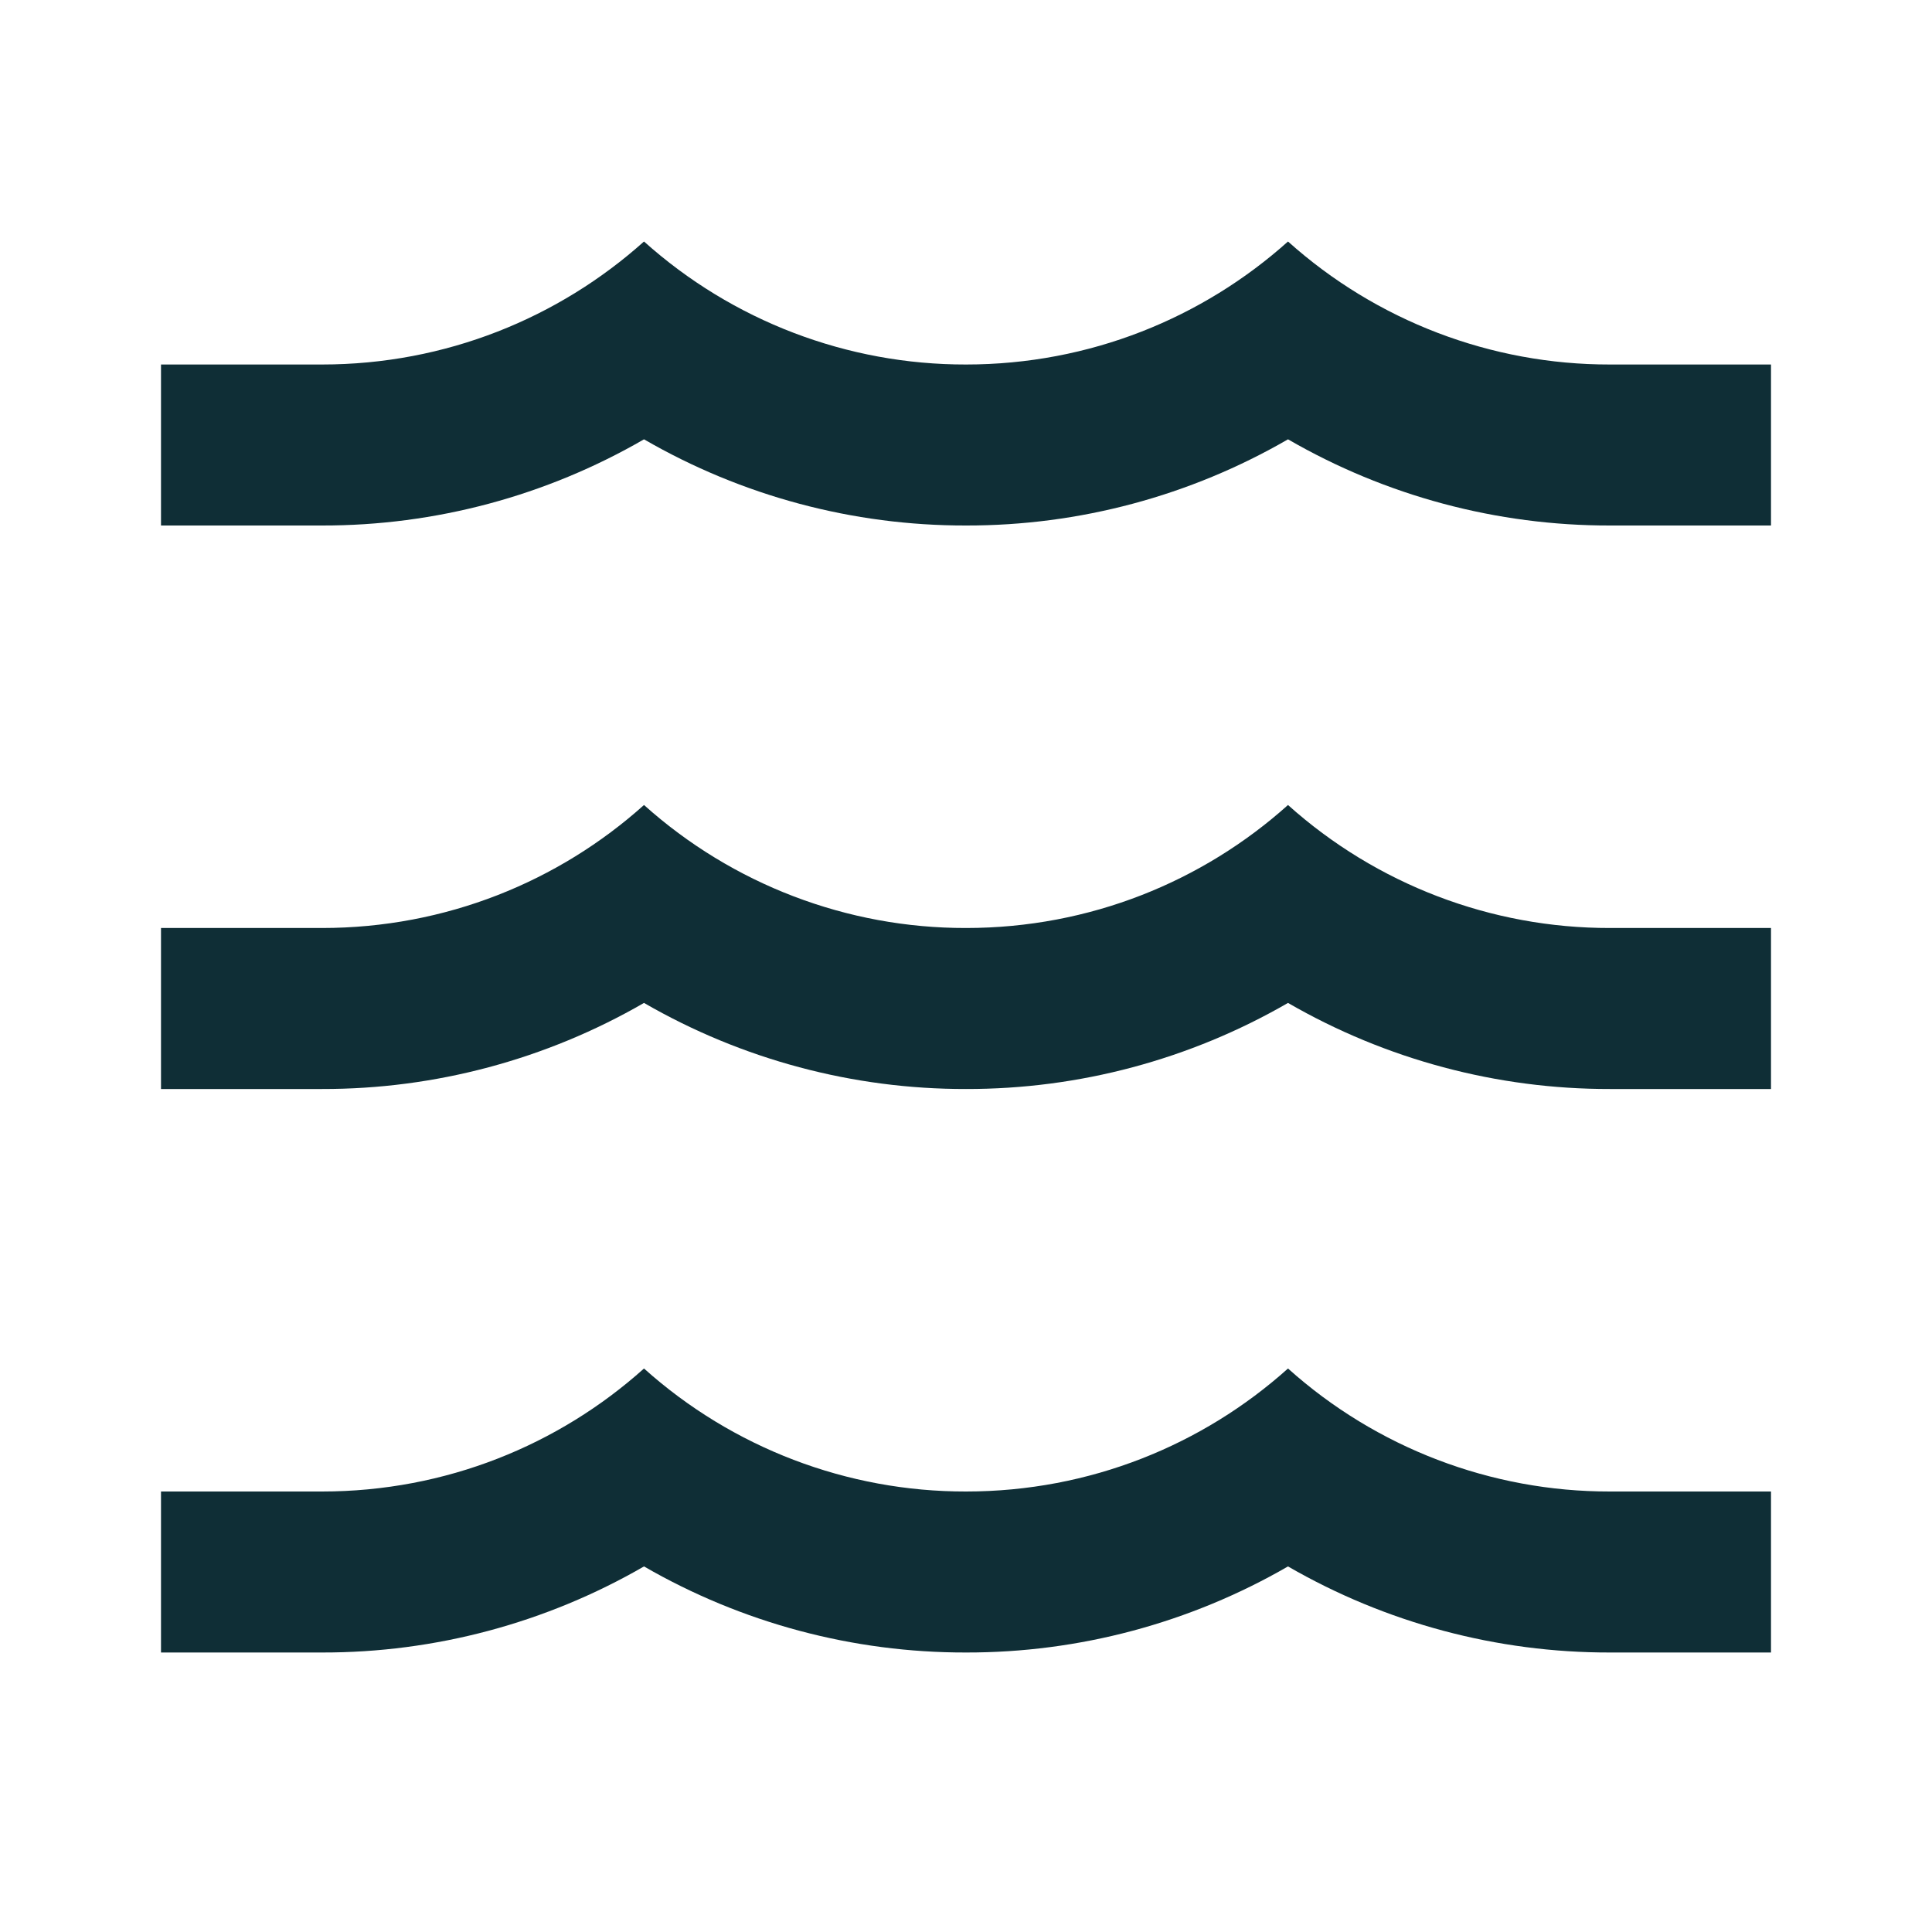
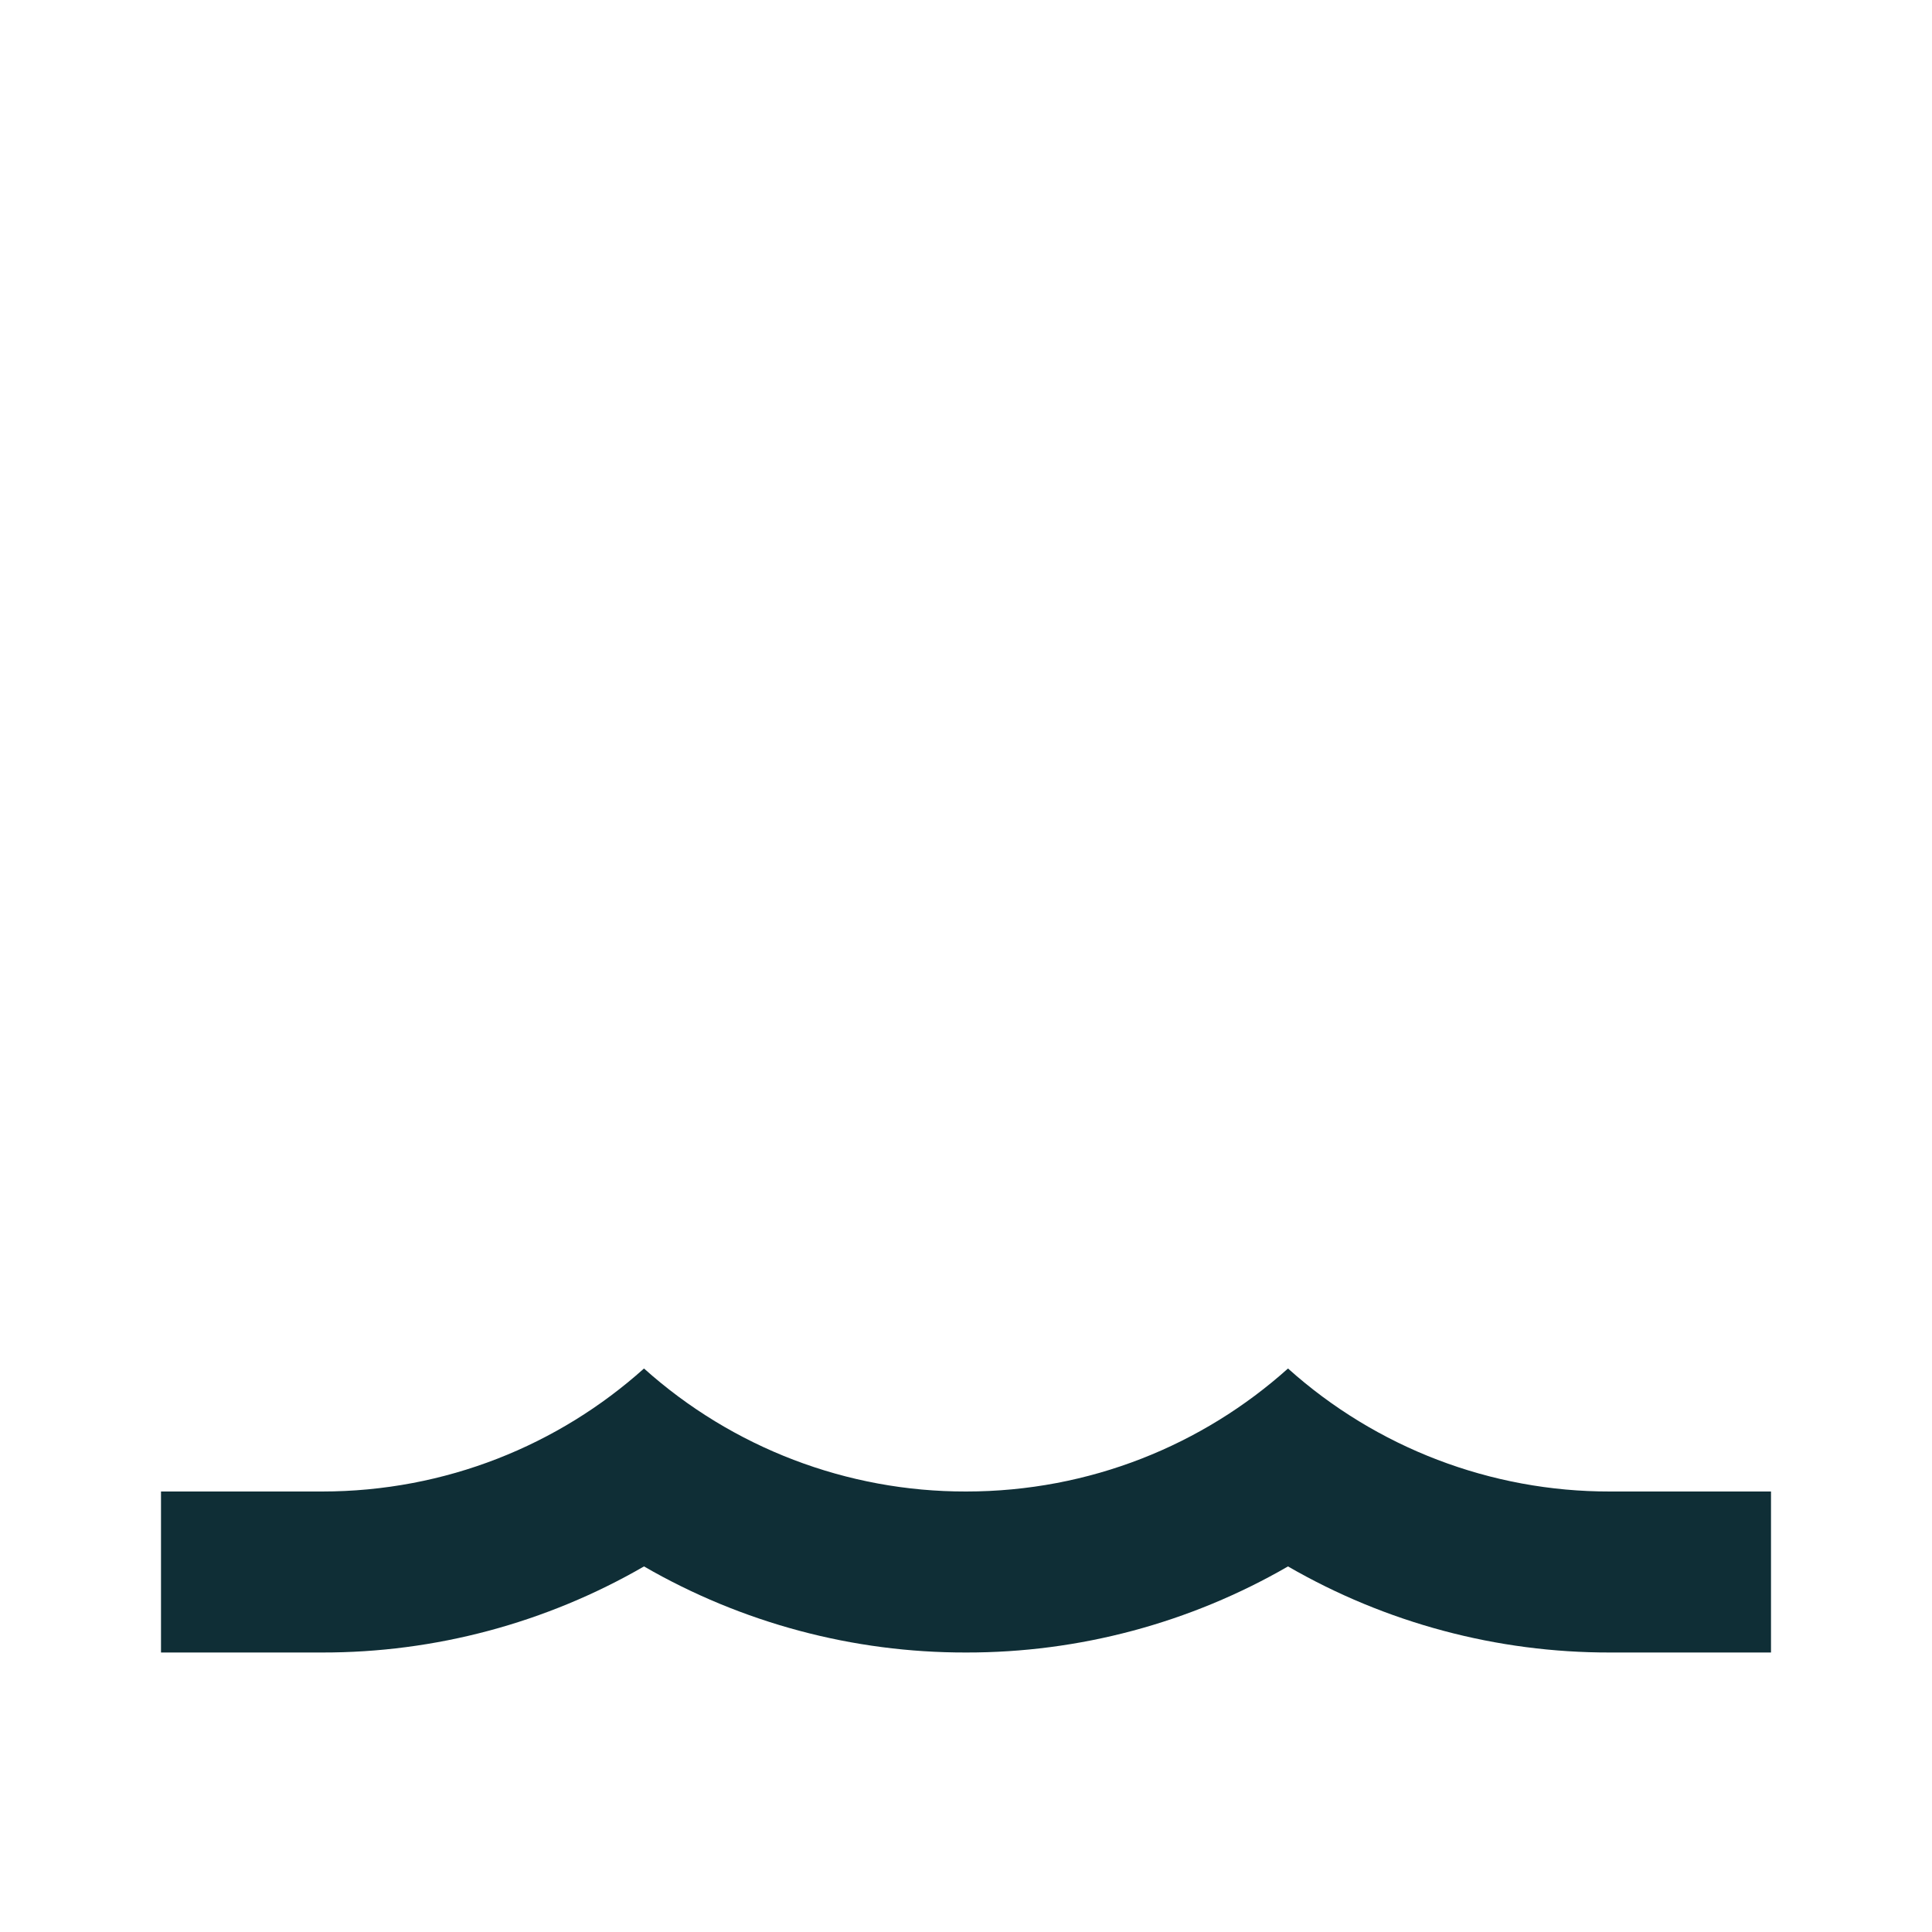
<svg xmlns="http://www.w3.org/2000/svg" width="18" height="18" viewBox="0 0 18 18" fill="none">
  <g id="remix-icons/line/weather/flood-line" clip-path="url(#clip0_106_4040)">
    <g id="Group">
      <path id="Vector" d="M12 12.75C12.824 13.489 13.893 13.898 15 13.896H16.5V15.396H15C13.947 15.398 12.912 15.121 12 14.594C11.088 15.121 10.053 15.398 9 15.396C7.947 15.398 6.912 15.121 6 14.594C5.088 15.121 4.053 15.398 3 15.396H1.5V13.896H3C4.153 13.896 5.205 13.463 6 12.75C6.824 13.489 7.893 13.898 9 13.896C10.153 13.896 11.205 13.463 12 12.75Z" fill="#0F2E36" />
-       <path id="Vector_2" d="M12 7.5C12.824 8.239 13.893 8.648 15 8.646H16.5V10.146H15C13.947 10.148 12.912 9.871 12 9.344C11.088 9.871 10.053 10.148 9 10.146C7.947 10.148 6.912 9.871 6 9.344C5.088 9.871 4.053 10.148 3 10.146H1.5V8.646H3C4.153 8.646 5.205 8.213 6 7.5C6.824 8.239 7.893 8.648 9 8.646C10.153 8.646 11.205 8.213 12 7.5Z" fill="#0F2E36" />
-       <path id="Vector_3" d="M12 2.25C12.824 2.989 13.893 3.398 15 3.396H16.5V4.896H15C13.947 4.898 12.912 4.621 12 4.093C11.088 4.621 10.053 4.898 9 4.896C7.947 4.898 6.912 4.621 6 4.093C5.088 4.621 4.053 4.898 3 4.896H1.5V3.396H3C4.153 3.396 5.205 2.962 6 2.25C6.824 2.989 7.893 3.398 9 3.396C10.153 3.396 11.205 2.962 12 2.25Z" fill="#0F2E36" />
    </g>
  </g>
  <defs>
    <clipPath id="clip0_106_4040">
      <rect width="18" height="18" fill="white" />
    </clipPath>
  </defs>
</svg>